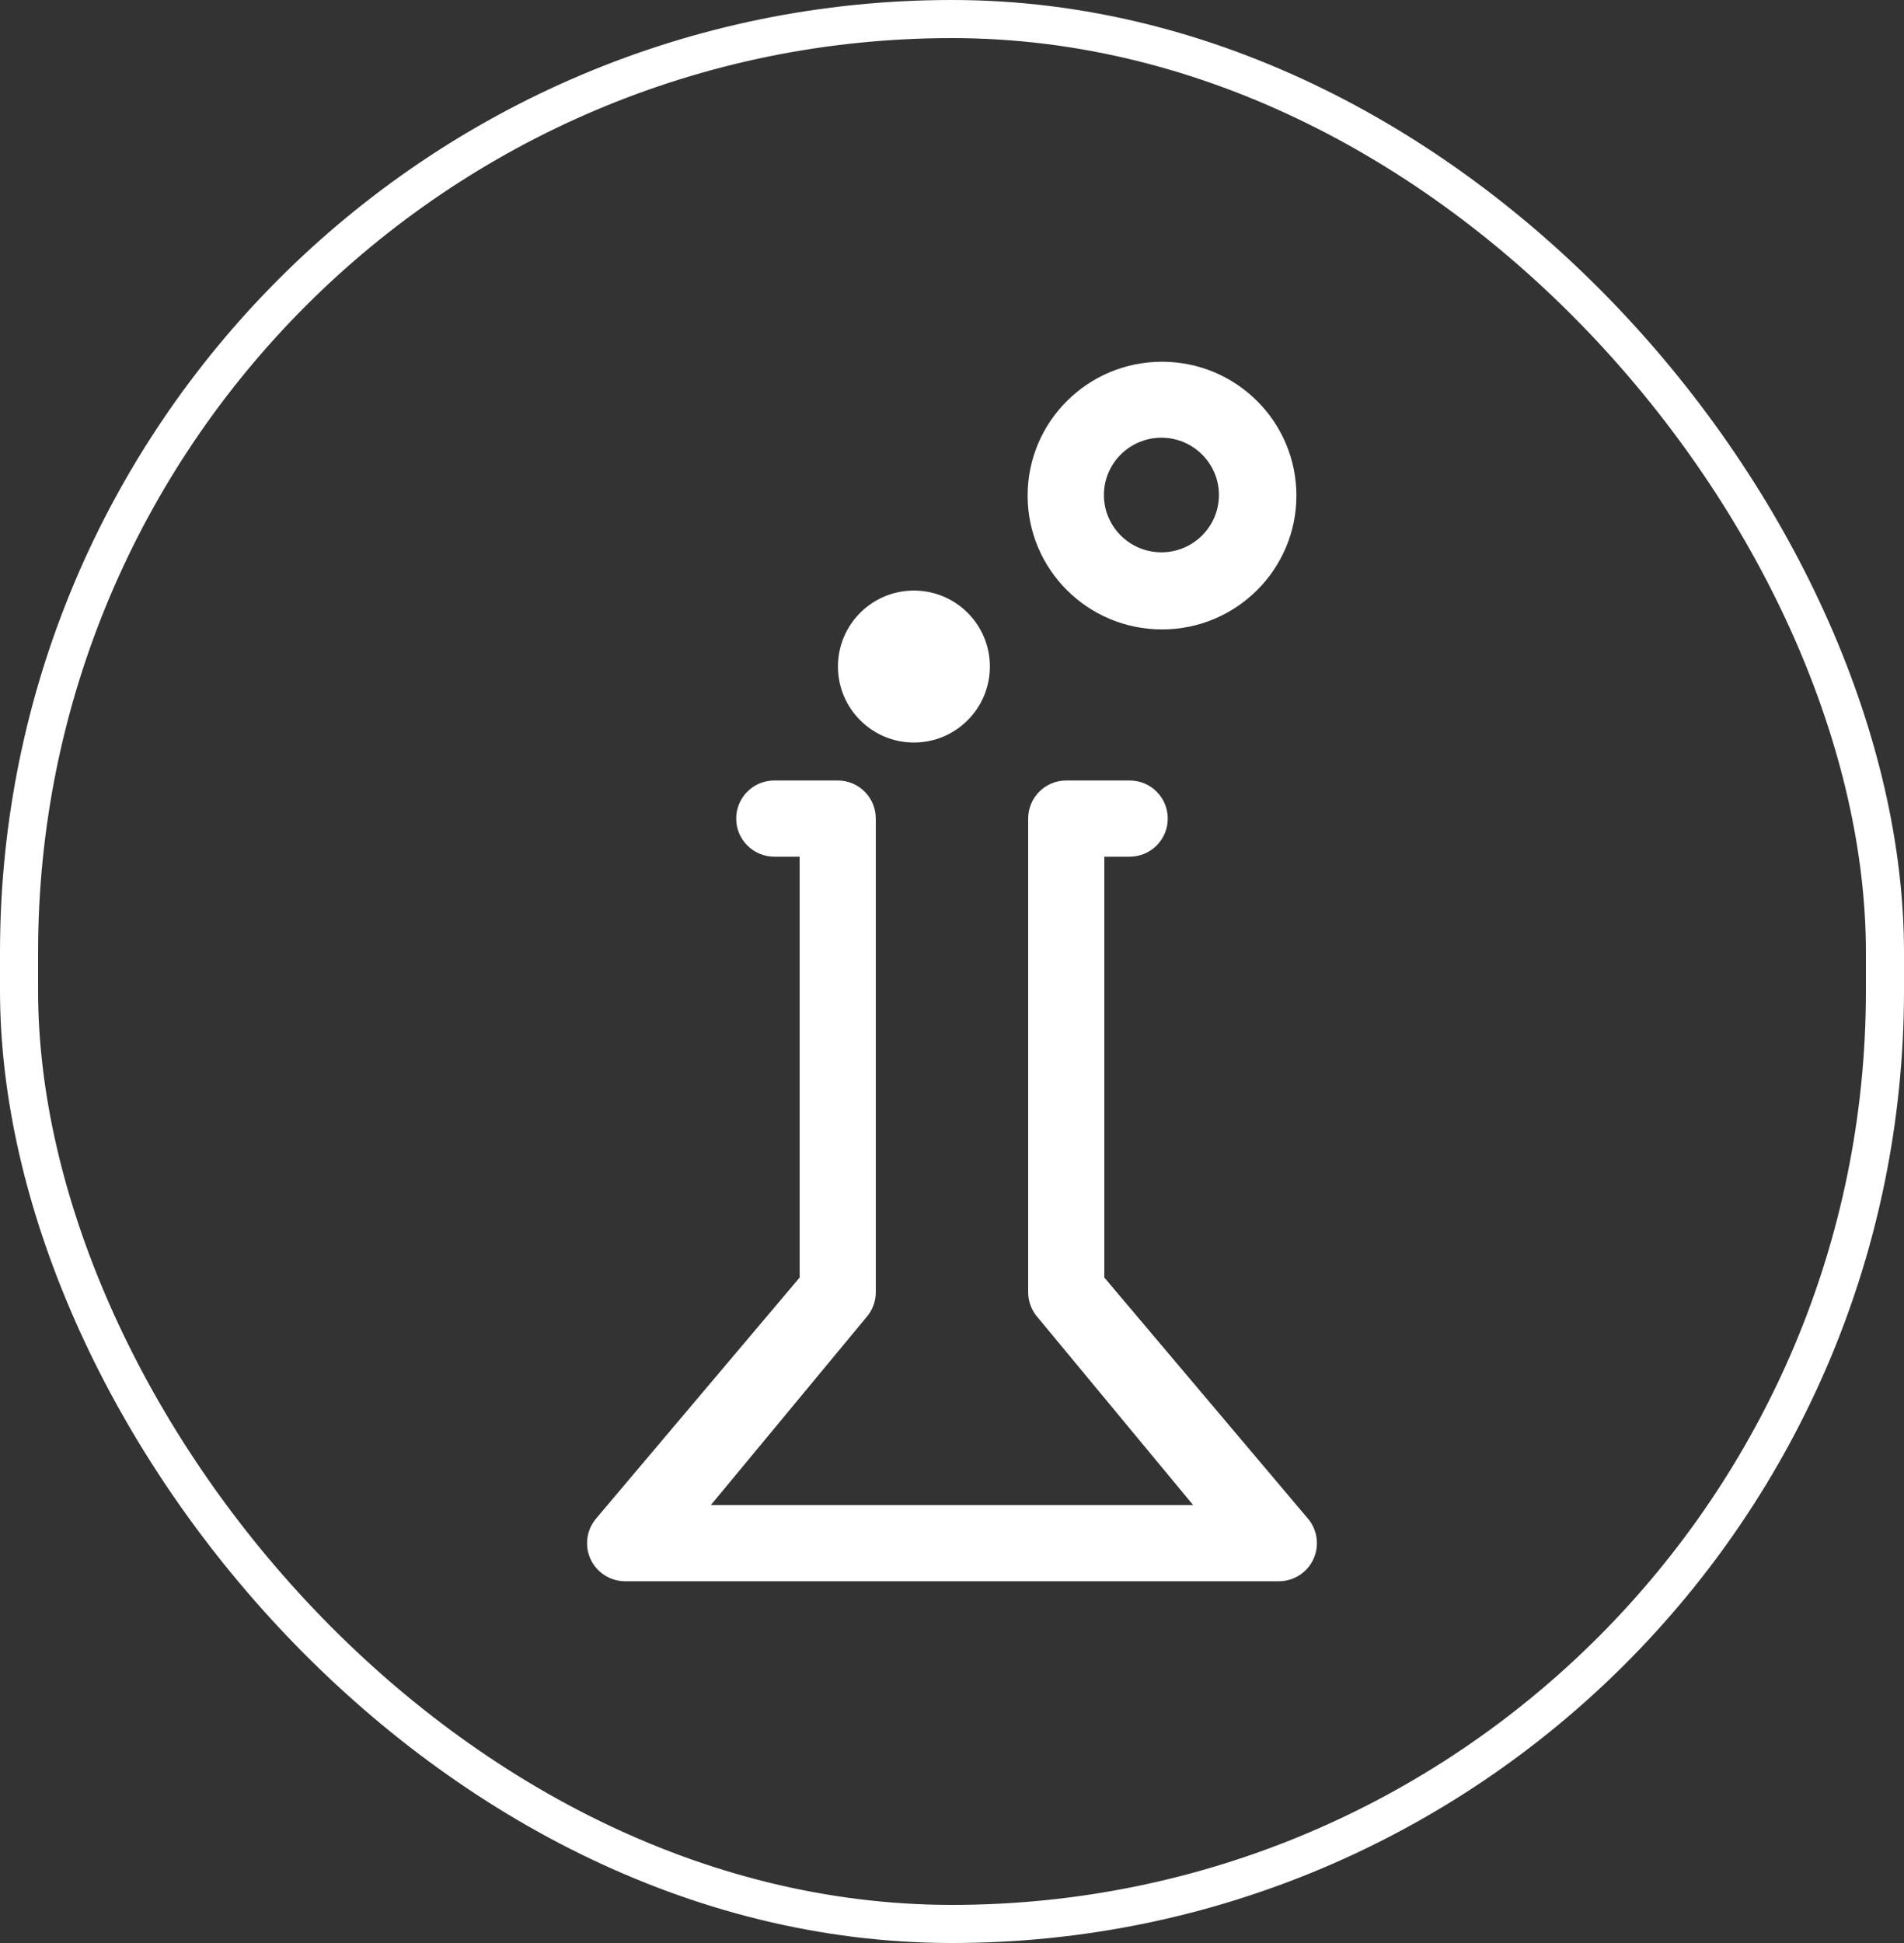
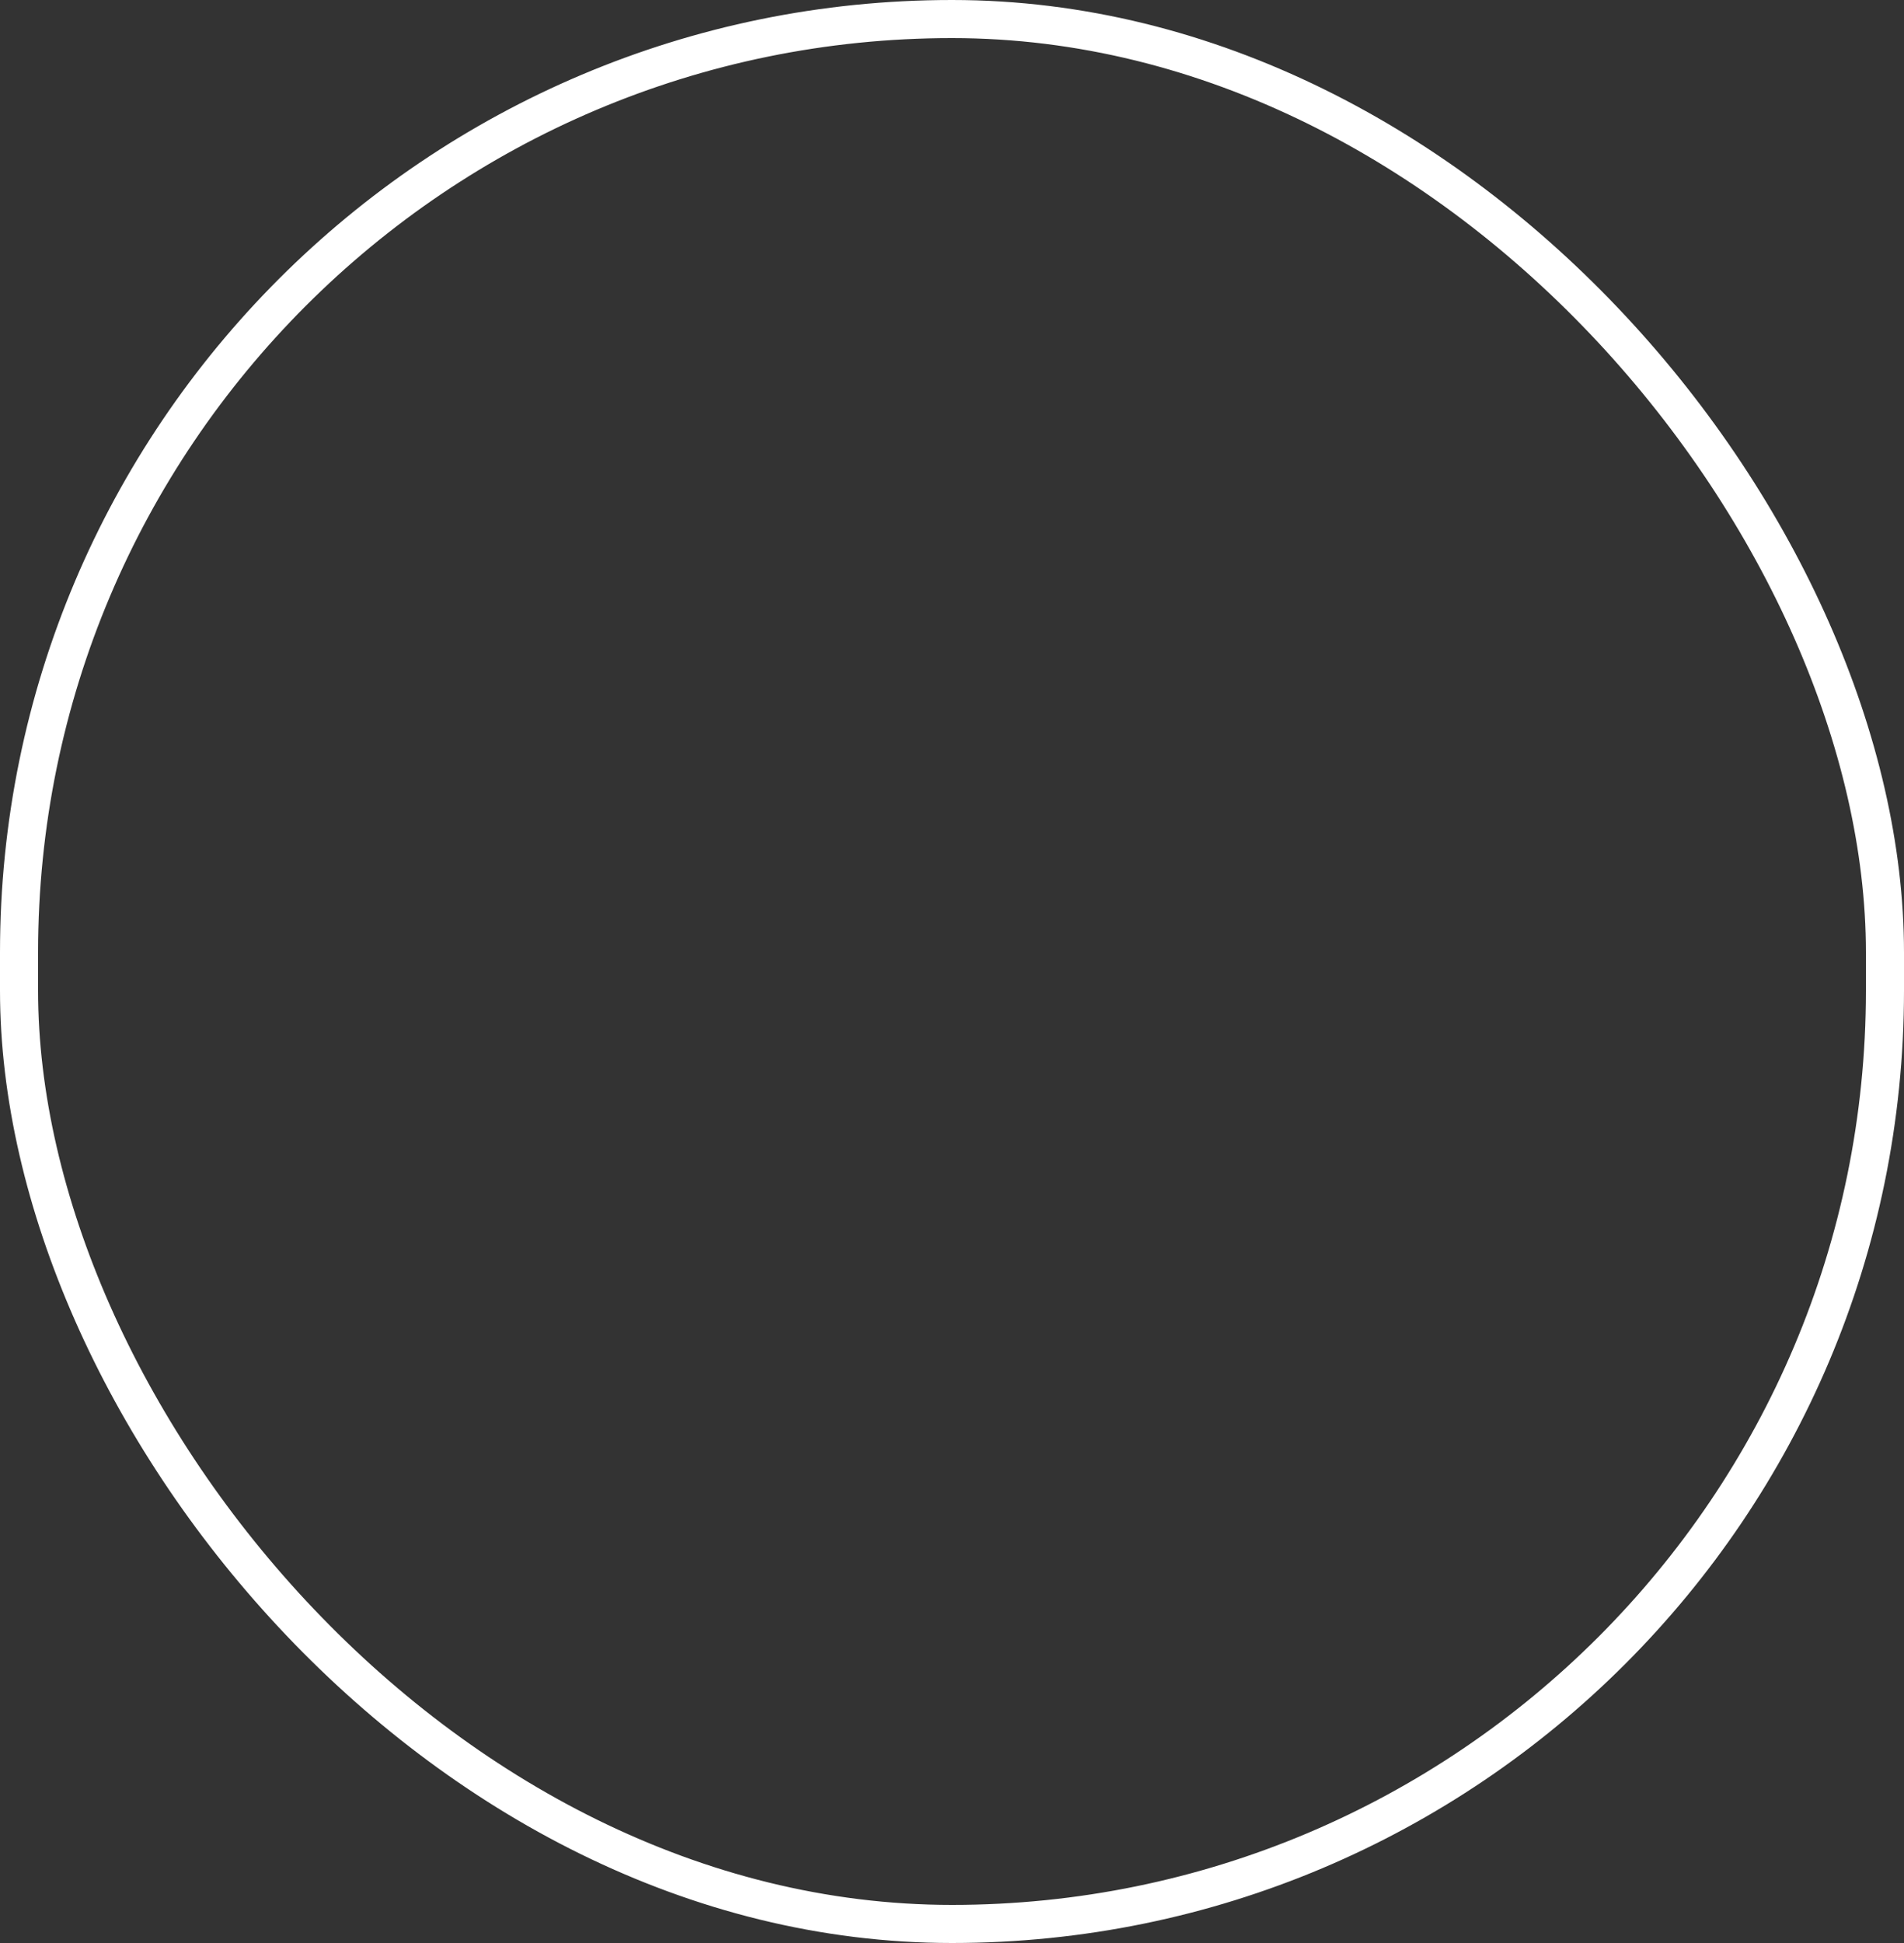
<svg xmlns="http://www.w3.org/2000/svg" width="50" height="51" viewBox="0 0 50 51" fill="none">
  <rect x="0" y="0" width="50" height="51" fill="#333333" stroke="none" />
  <rect x="0.5" y="0.5" width="49" height="50" rx="24.5" stroke="white" />
-   <path d="M34.325 39.835L29 33.533V22.486H29.666C30.219 22.486 30.666 22.038 30.666 21.486C30.666 20.933 30.219 20.486 29.666 20.486H28C27.448 20.486 27 20.933 27 21.486V33.918C27 34.165 27.092 34.404 27.258 34.588L31.332 39.505H18.667L22.741 34.588C22.907 34.404 22.999 34.165 22.999 33.918V21.486C22.999 20.933 22.552 20.486 21.999 20.486H20.333C19.781 20.486 19.333 20.933 19.333 21.486C19.333 22.038 19.781 22.486 20.333 22.486H20.999V33.533L15.674 39.835C15.545 39.978 15.46 40.156 15.429 40.347C15.399 40.538 15.424 40.734 15.502 40.911C15.581 41.088 15.709 41.238 15.871 41.343C16.033 41.449 16.223 41.505 16.416 41.505H33.583C33.777 41.505 33.966 41.449 34.128 41.343C34.291 41.238 34.419 41.088 34.497 40.911C34.657 40.55 34.59 40.128 34.325 39.835V39.835ZM24 19.49C25.102 19.49 25.995 18.596 25.995 17.495C25.995 16.394 25.102 15.501 24 15.501C22.897 15.501 22.005 16.394 22.005 17.495C22.005 18.596 22.897 19.49 24 19.49ZM30.515 16.521C32.464 16.521 34.044 14.948 34.044 13.008C34.044 11.068 32.464 9.495 30.515 9.495C28.566 9.495 26.986 11.068 26.986 13.008C26.986 14.948 28.566 16.521 30.515 16.521ZM30.499 11.489C31.332 11.489 32.01 12.164 32.01 12.993C32.01 13.822 31.332 14.497 30.499 14.497C29.666 14.497 28.989 13.822 28.989 12.993C28.989 12.164 29.666 11.489 30.499 11.489Z" fill="white" />
</svg>